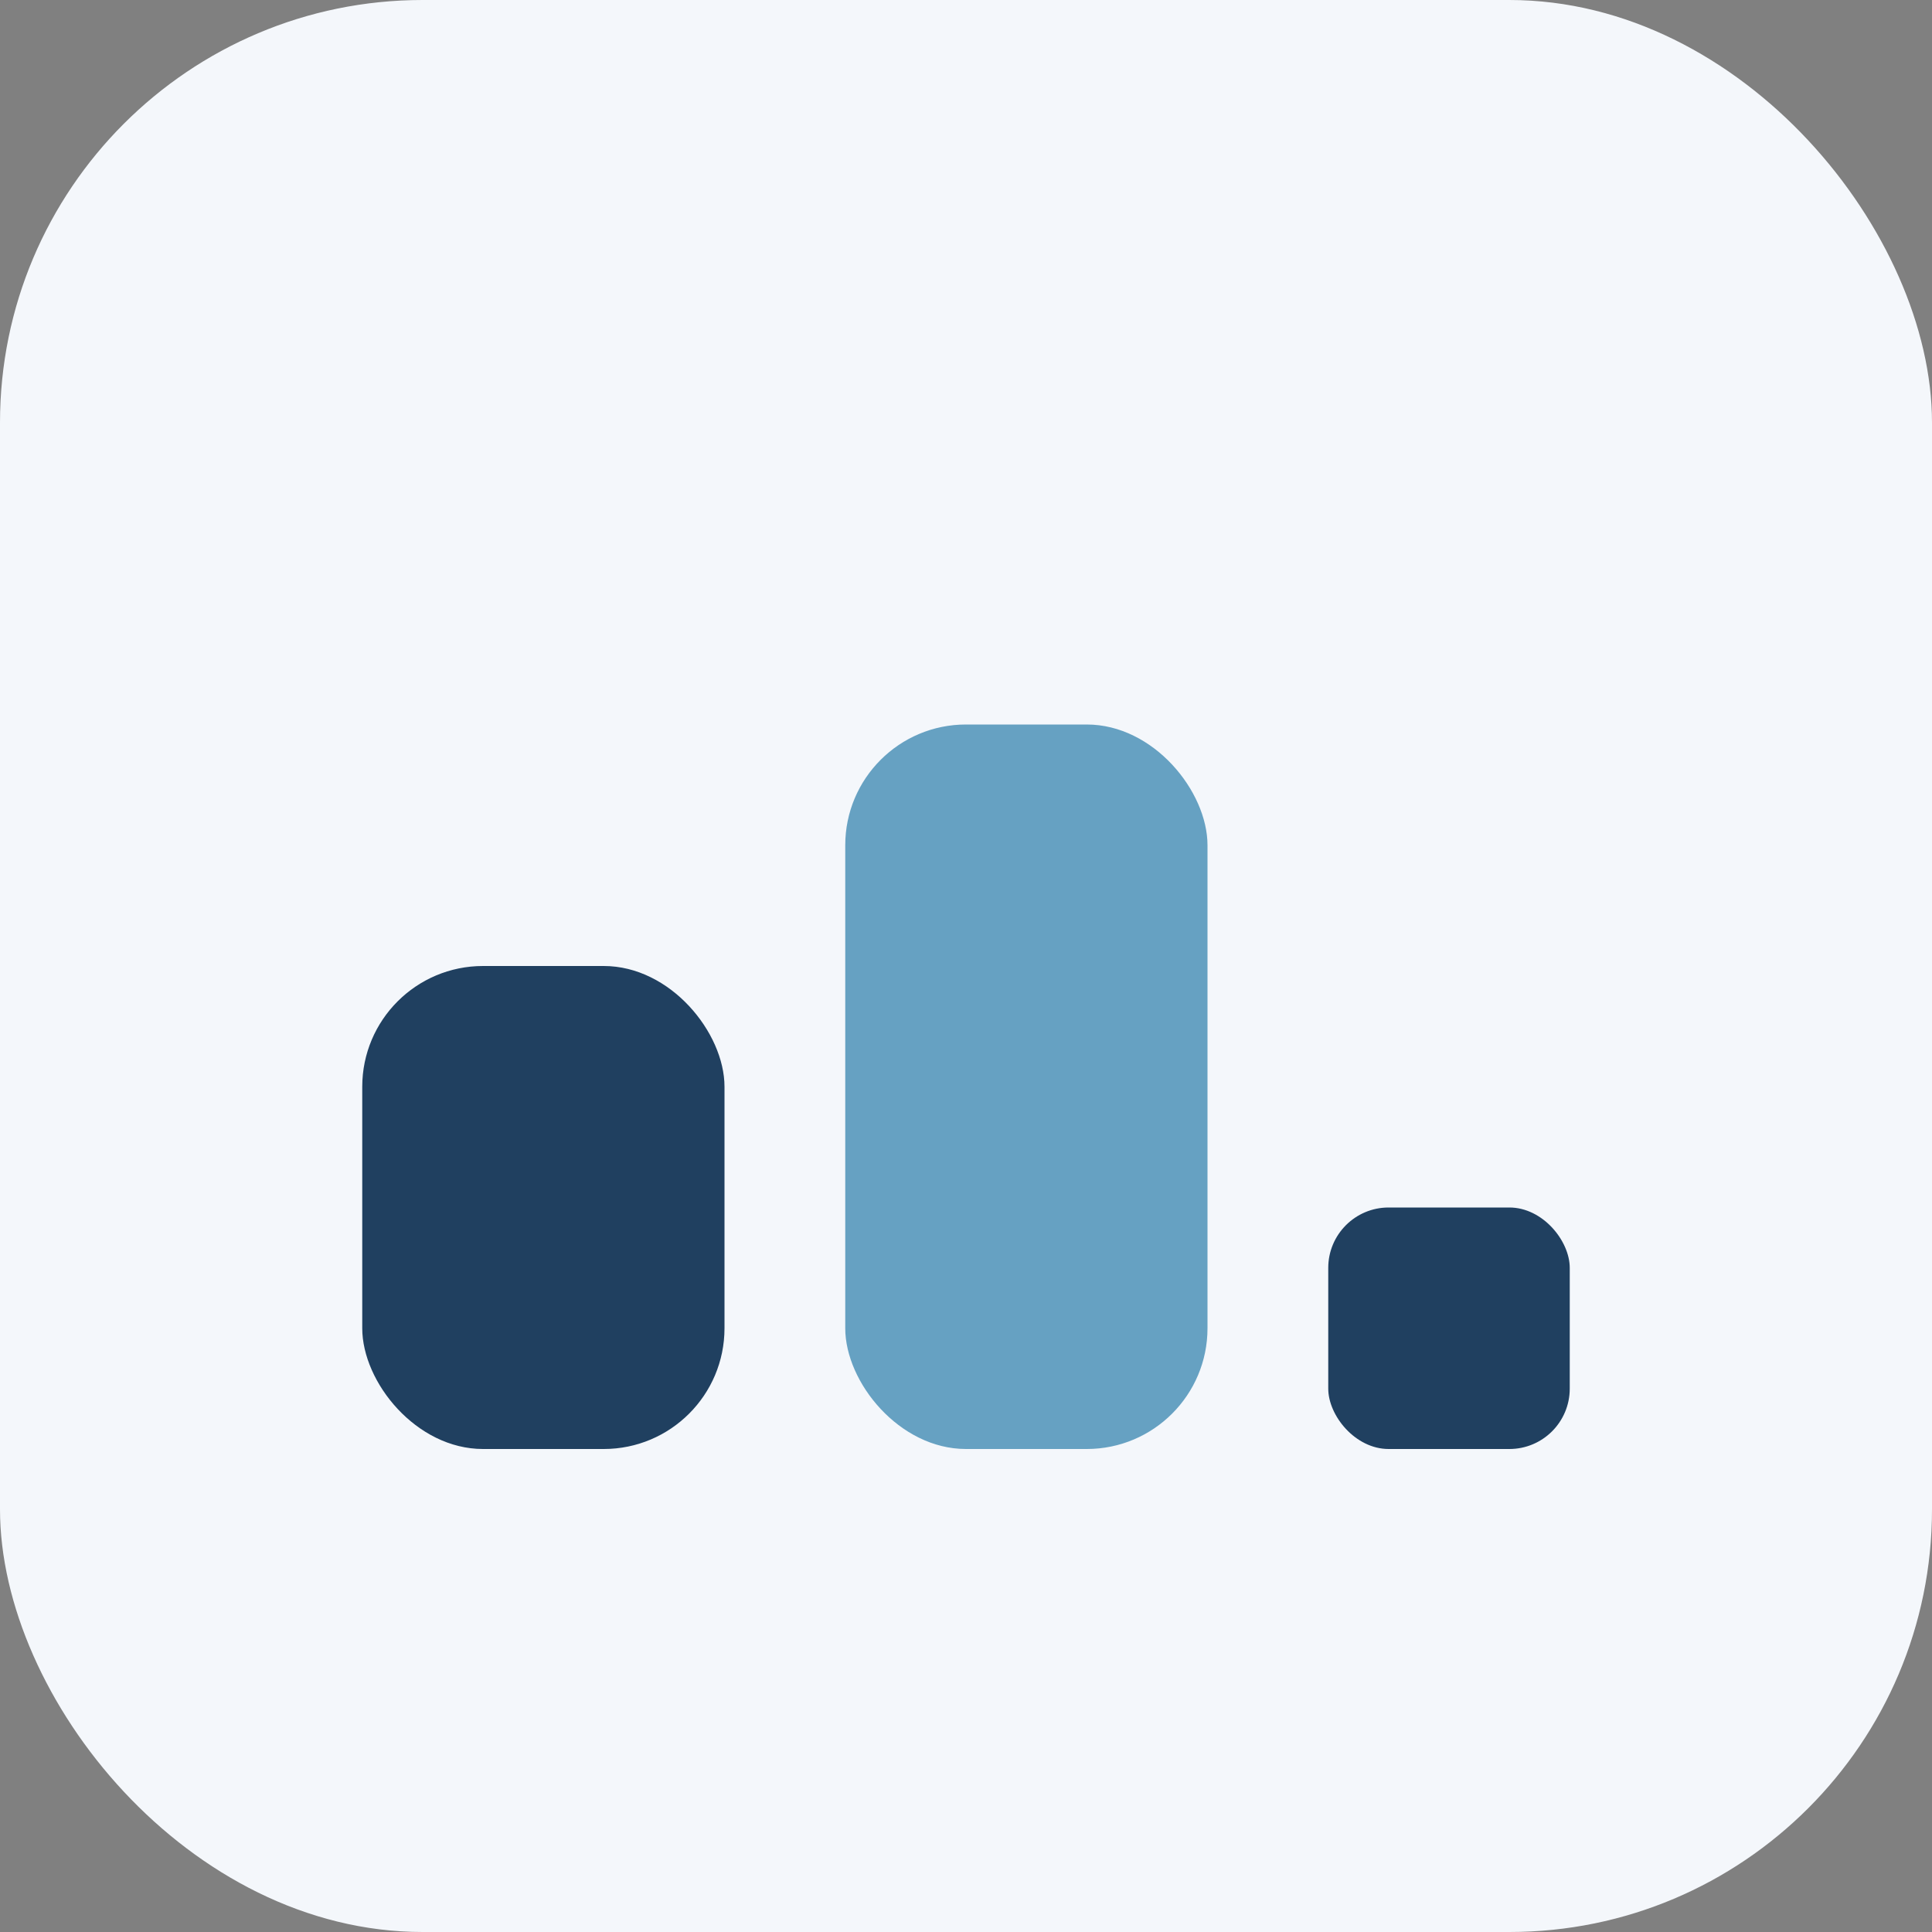
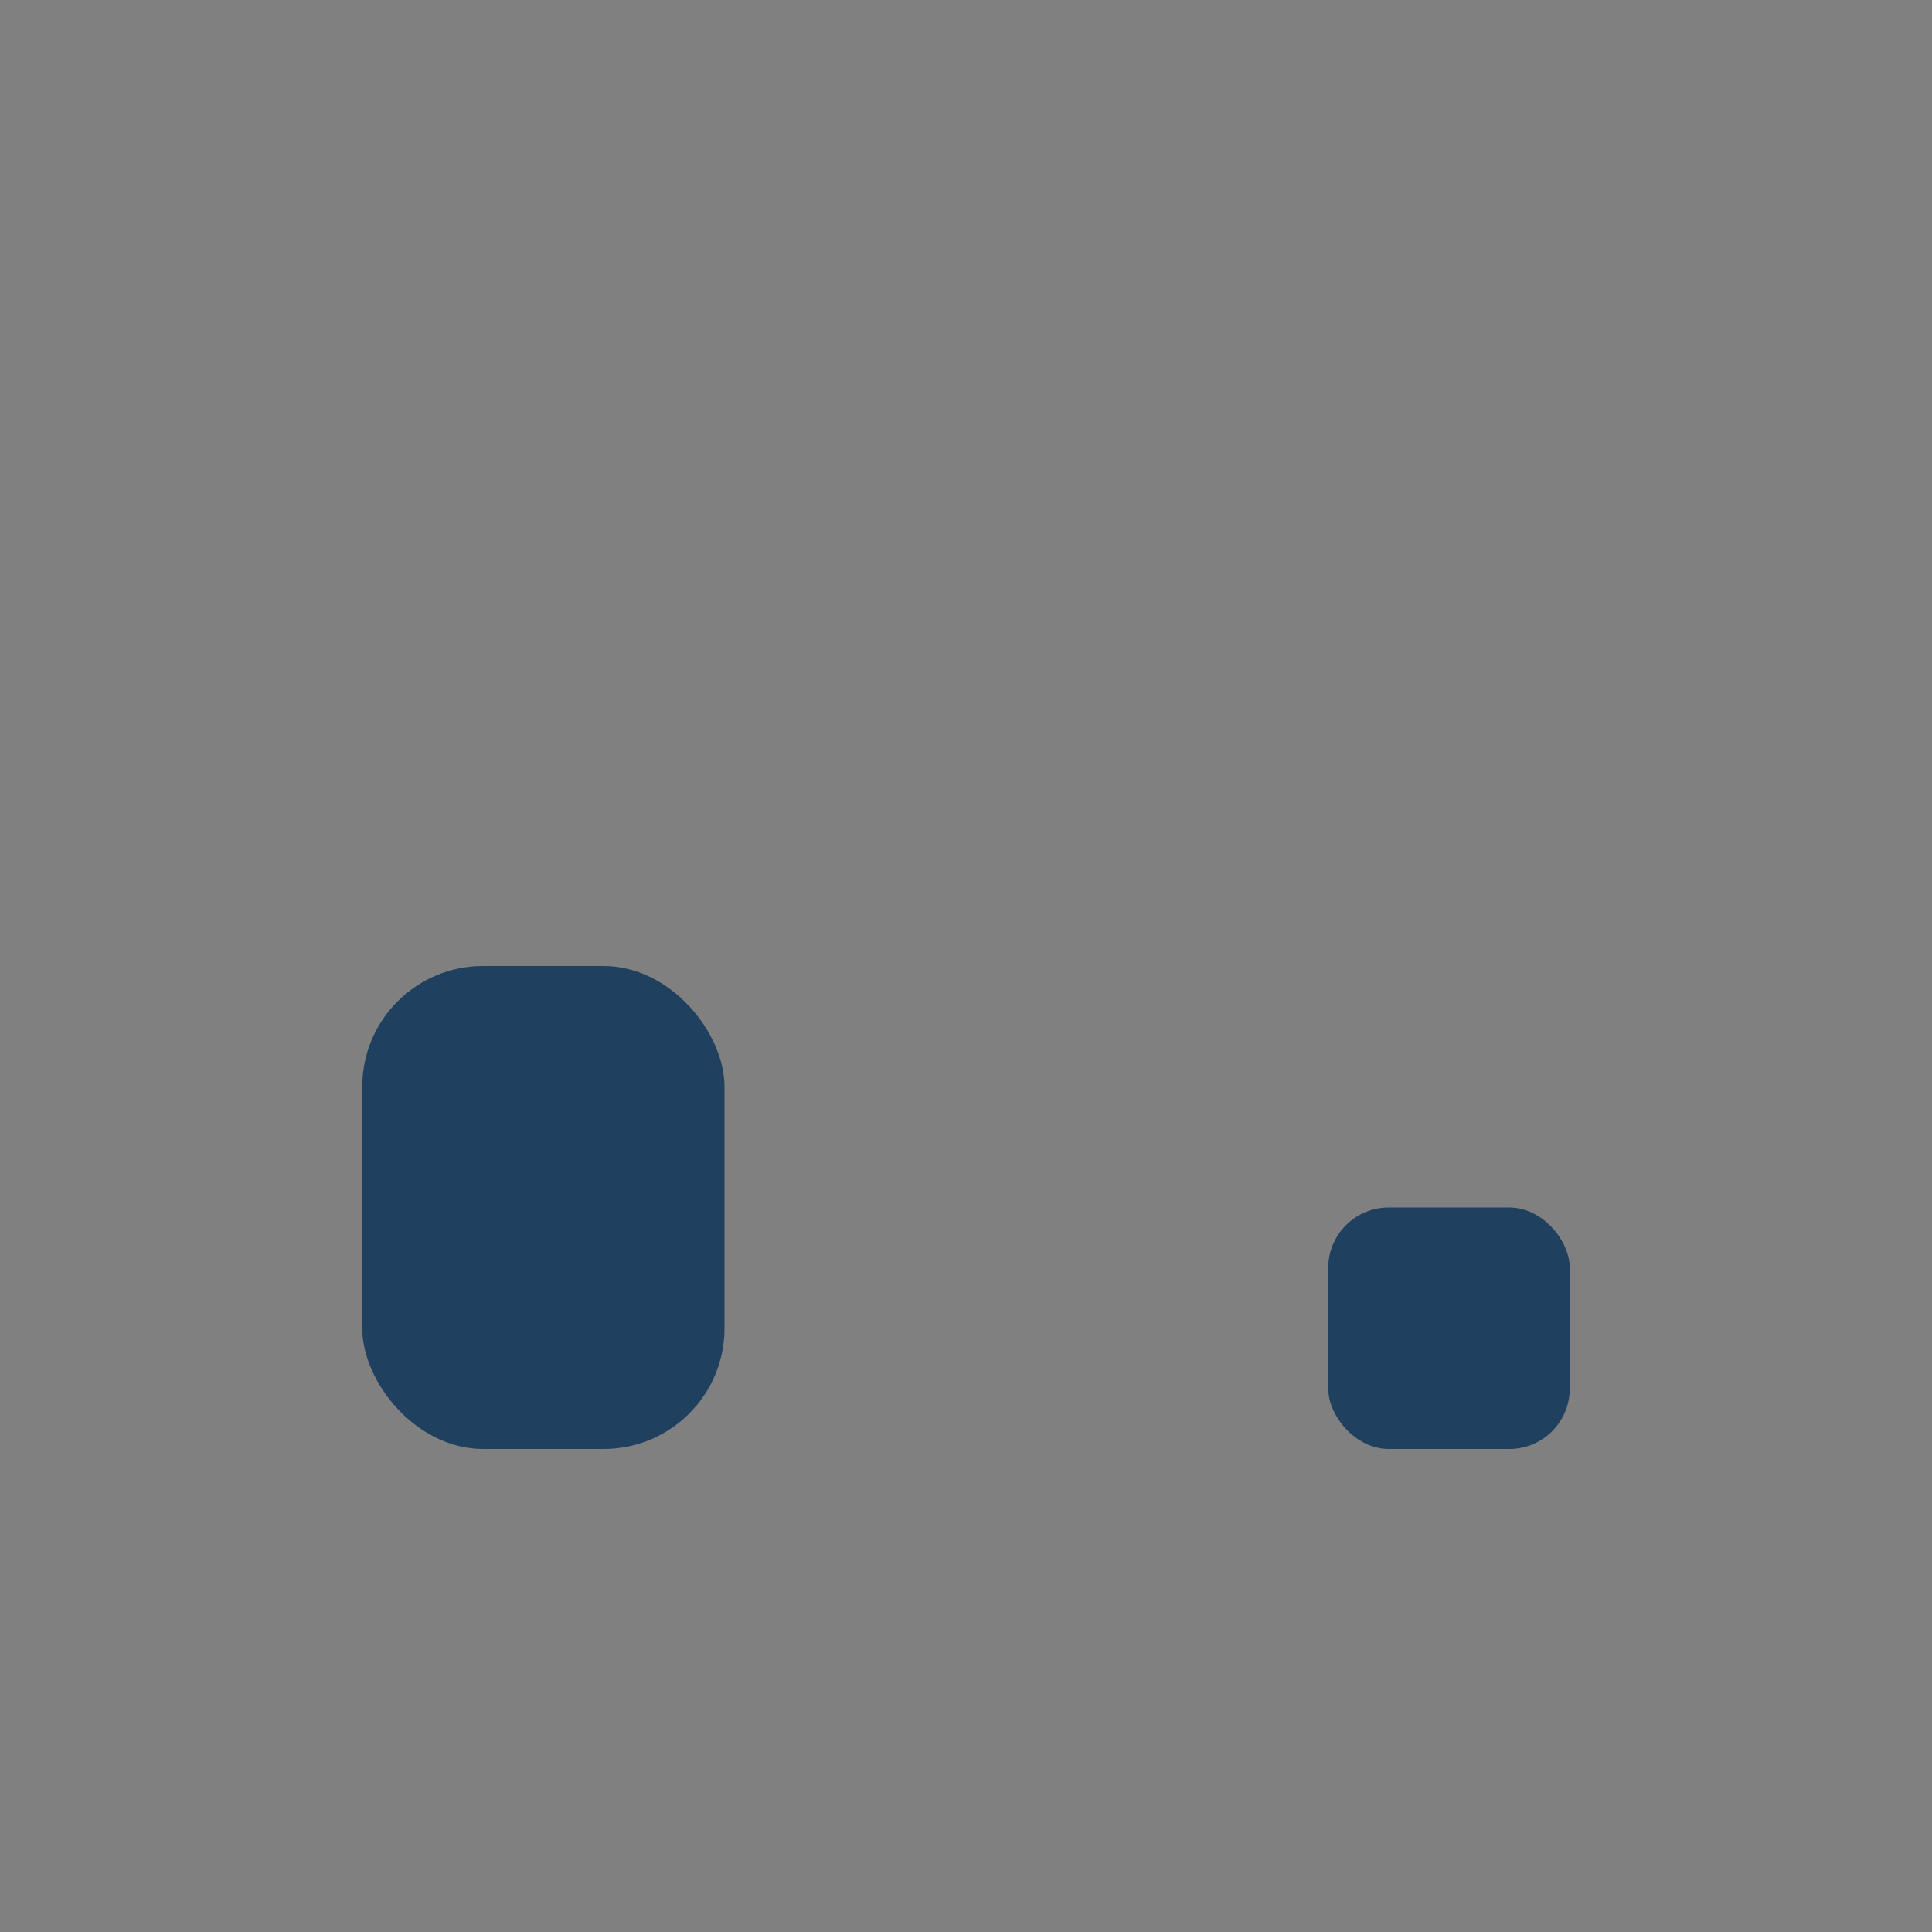
<svg xmlns="http://www.w3.org/2000/svg" width="32" height="32" viewBox="0 0 32 32">
  <rect x="0" y="0" width="32" height="32" fill="#808080" stroke="none" />
-   <rect width="32" height="32" rx="7" fill="#F4F7FB" />
  <rect x="6" y="16" width="6" height="8" rx="2" fill="#204060" />
-   <rect x="14" y="12" width="6" height="12" rx="2" fill="#66A1C2" />
  <rect x="22" y="20" width="4" height="4" rx="1" fill="#204060" />
</svg>